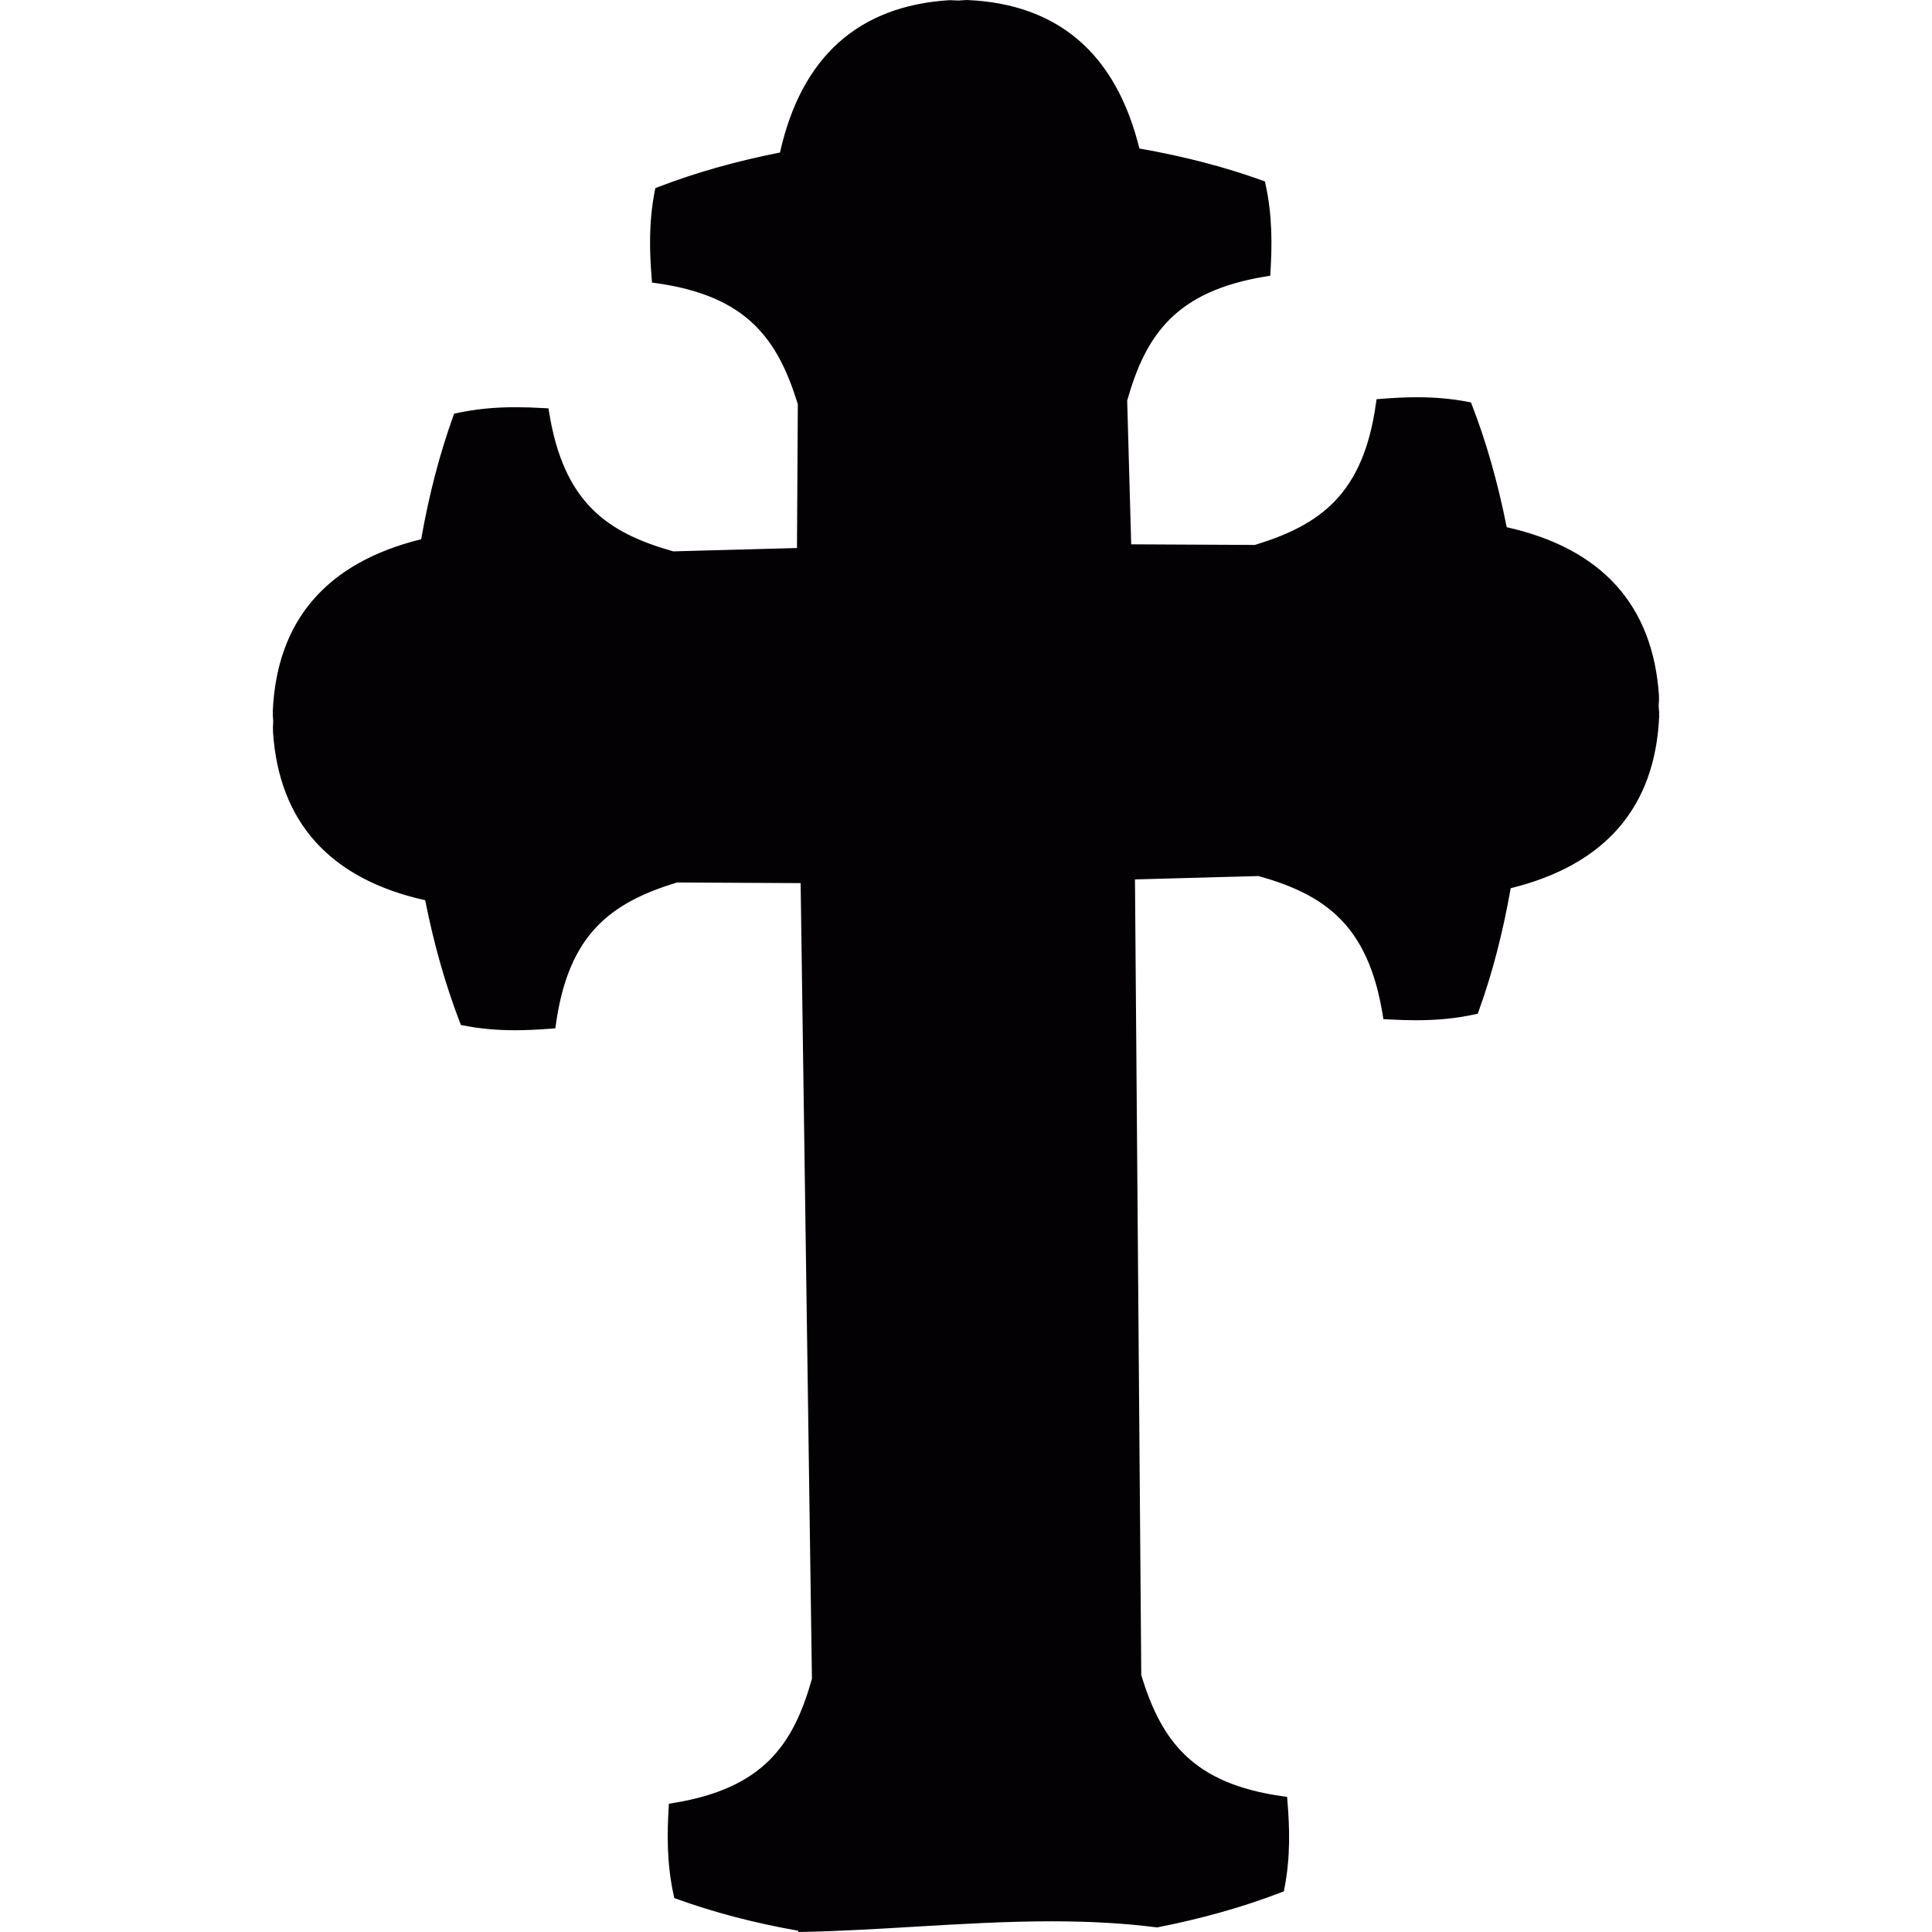
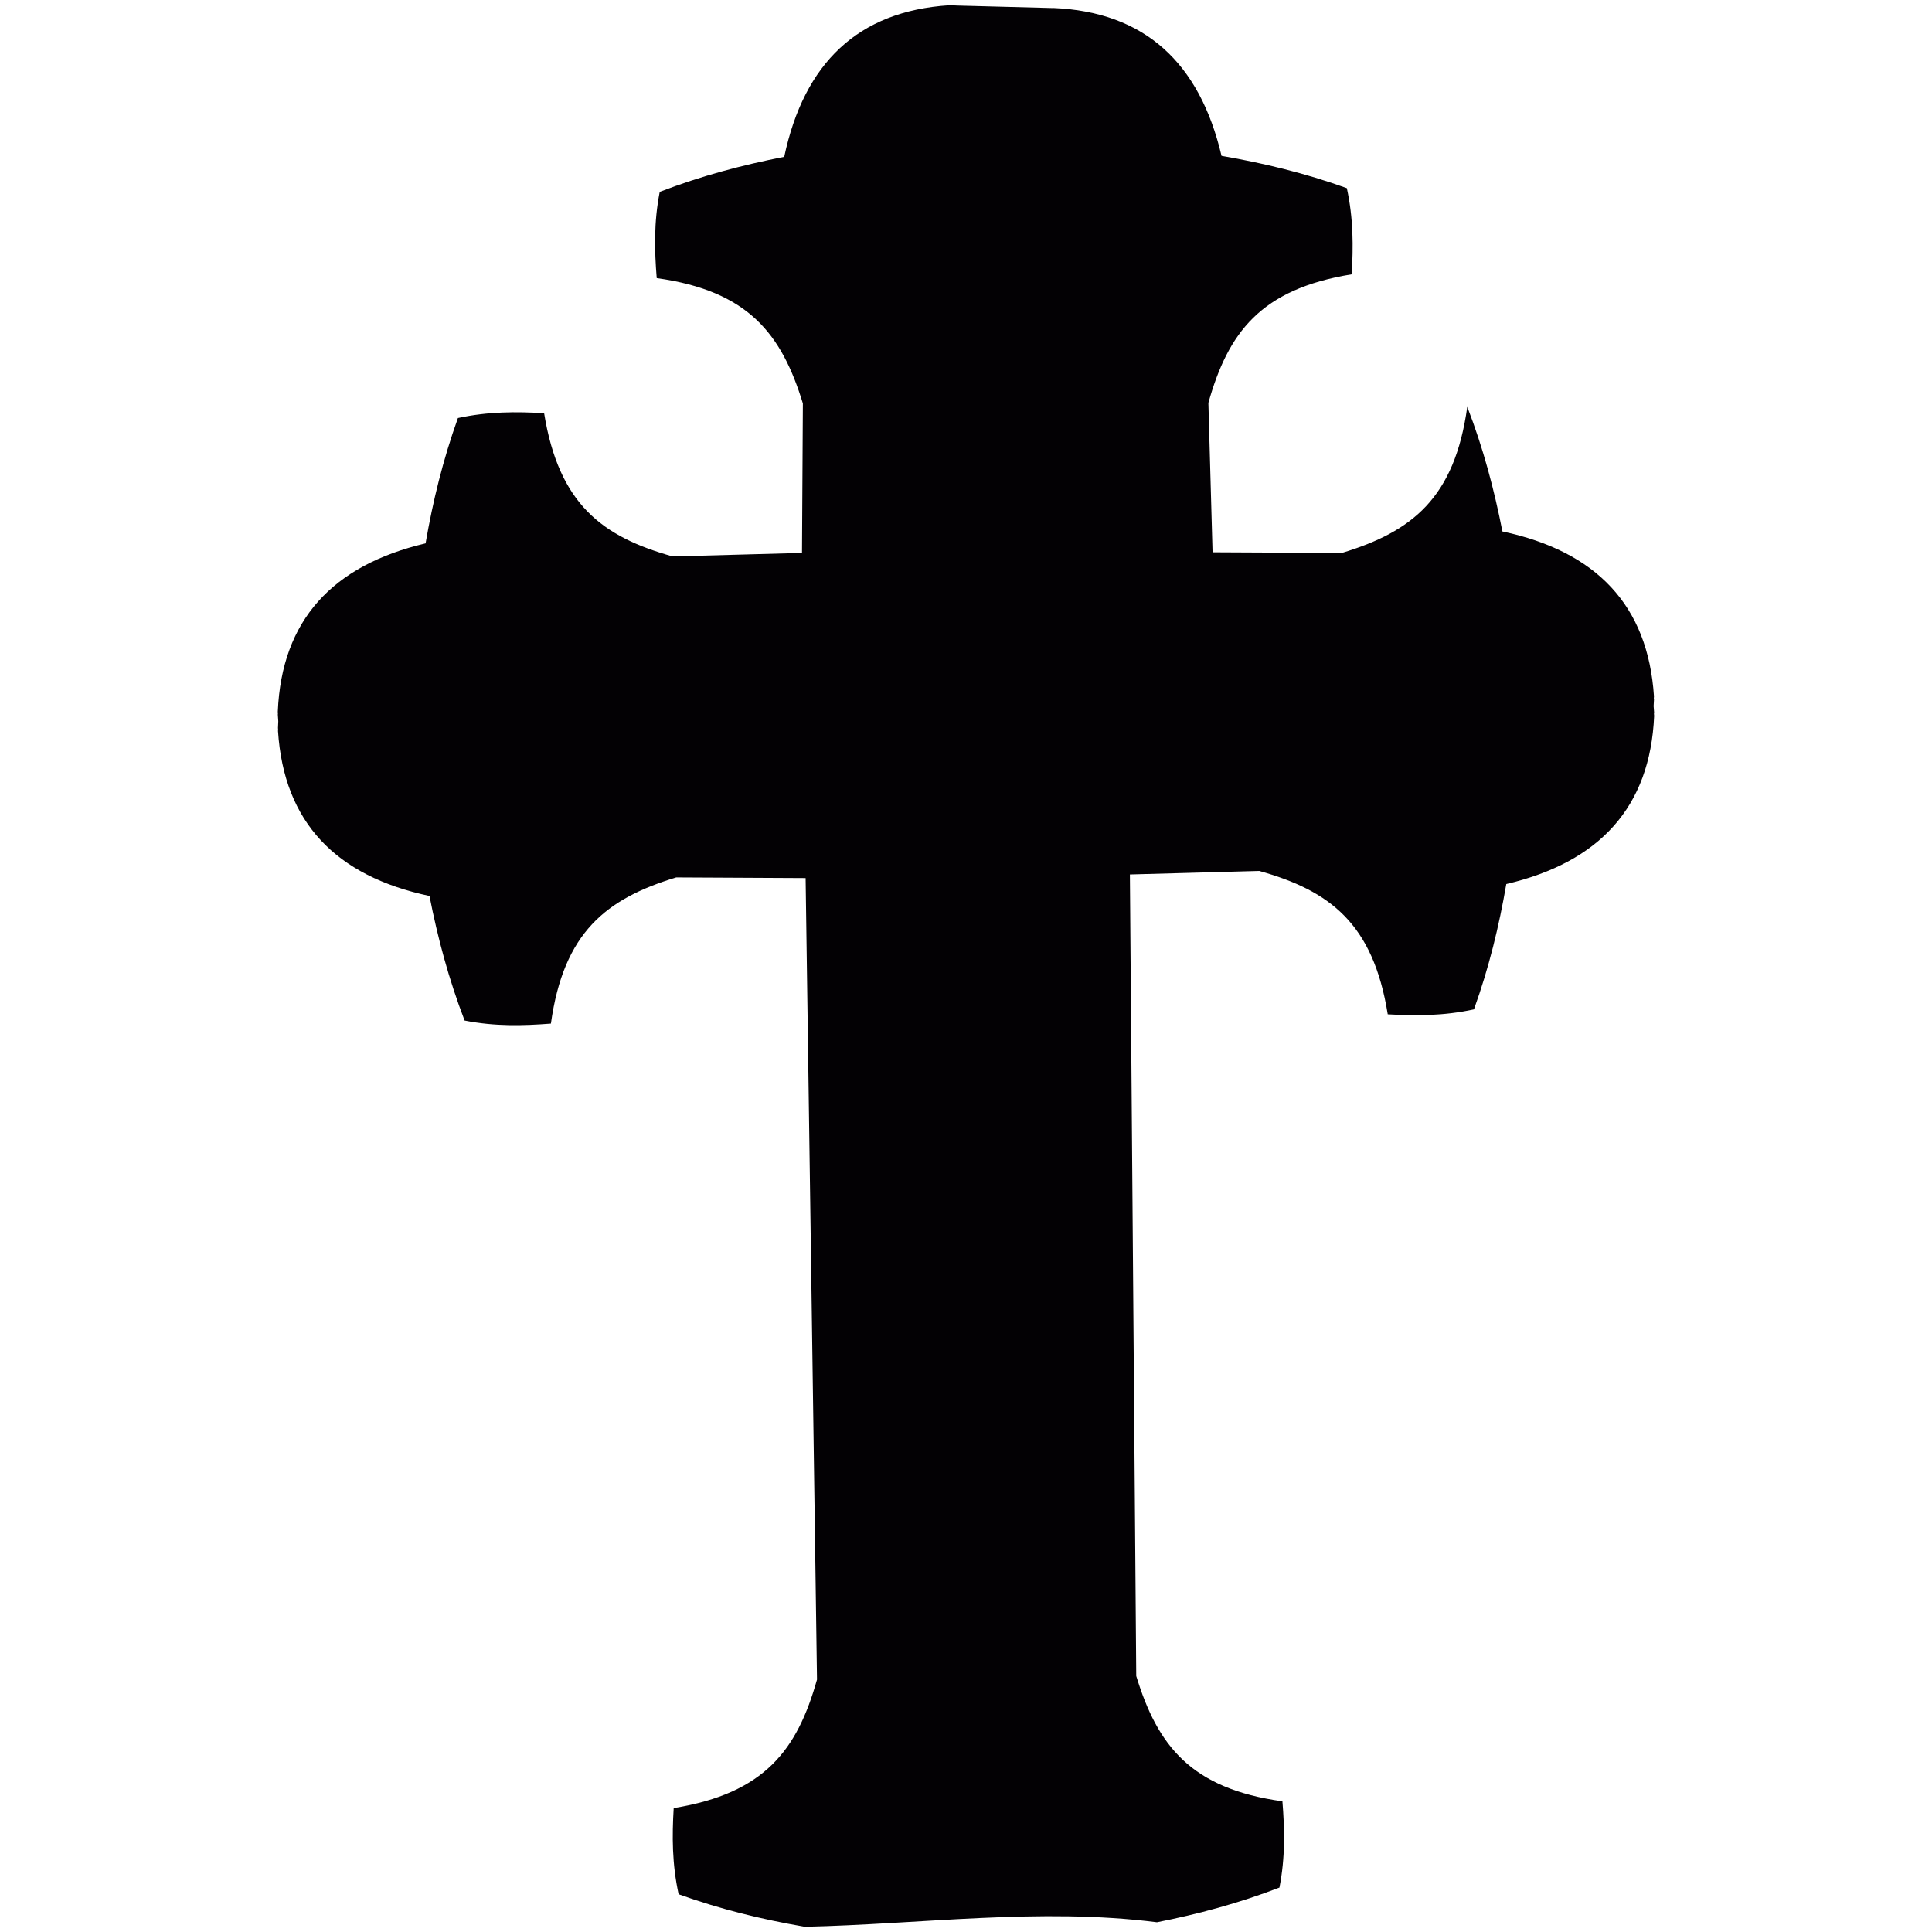
<svg xmlns="http://www.w3.org/2000/svg" version="1.1" id="Capa_1" x="0px" y="0px" viewBox="0 0 270.433 270.433" style="enable-background:new 0 0 270.433 270.433;" xml:space="preserve">
  <g>
    <g>
-       <path style="fill:#030104;" d="M231.512,99.904l0.027-0.134l-0.072-0.933l0.051-0.942l-0.026-0.133l0,0l0.023-0.291    c-0.836-12.77-8.102-20.296-21.215-23.084c-1.137-5.815-2.672-11.629-4.918-17.437c-4.268-0.827-8.212-0.722-12.075-0.411    c-1.771,12.798-7.766,17.477-17.546,20.446l-18.107-0.09l-0.585-20.916c2.764-9.825,7.306-15.927,20.063-17.992    c0.225-3.875,0.243-7.816-0.682-12.062c-5.854-2.105-11.697-3.514-17.542-4.521c-3.074-13.063-10.763-20.158-23.546-20.696    l-0.204,0.005L134.11,0.78l-1.046-0.045l-0.208,0.001c-12.759,0.824-20.296,8.086-23.084,21.216    c-5.817,1.134-11.628,2.67-17.425,4.901c-0.837,4.272-0.735,8.21-0.422,12.076c12.796,1.785,17.476,7.783,20.457,17.544    l-0.122,20.923l-18.103,0.492c-9.831-2.752-15.927-7.293-17.993-20.051c-3.872-0.225-7.816-0.242-12.065,0.678    c-2.1,5.857-3.522,11.703-4.527,17.542c-13.051,3.079-20.147,10.763-20.686,23.55l0.016,0.288l-0.012,0.136l0.062,0.94    l-0.041,0.936l0.015,0.133l-0.011,0.293c0.825,12.77,8.09,20.304,21.205,23.083c1.135,5.815,2.686,11.628,4.914,17.435    c4.27,0.842,8.211,0.725,12.08,0.428c1.779-12.812,7.777-17.492,17.542-20.461l18.111,0.093l1.594,112.187    c-2.76,9.826-7.305,15.924-20.06,17.99c-0.228,3.874-0.244,7.815,0.691,12.063c5.844,2.103,11.688,3.523,17.53,4.53    c0.002,0.008,0.006,0.018,0.005,0.027c16.485-0.359,33.021-2.715,49.419-0.637c5.721-1.127,11.44-2.658,17.146-4.854    c0.833-4.271,0.728-8.207,0.416-12.077c-12.799-1.78-17.477-7.777-20.461-17.539l-0.888-112.196l18.103-0.494    c9.842,2.754,15.94,7.3,17.99,20.066c3.872,0.213,7.816,0.24,12.066-0.692c2.114-5.854,3.522-11.699,4.527-17.538    c13.051-3.067,20.146-10.764,20.697-23.55L231.512,99.904z" />
-       <path style="fill:#030104;" d="M111.735,270.433l0.019-0.168c-6.161-1.094-11.729-2.551-17.001-4.448l-0.368-0.132l-0.084-0.382    c-0.993-4.51-0.914-8.727-0.706-12.258l0.033-0.566l0.56-0.091c12.676-2.052,16.859-8.172,19.463-17.383l-1.583-111.39    l-17.309-0.089c-9.151,2.801-15.177,7.119-16.944,19.85l-0.078,0.564l-0.569,0.044c-2.014,0.154-3.582,0.224-5.085,0.224    c-2.574,0-4.925-0.217-7.186-0.663l-0.384-0.075l-0.14-0.365c-2.035-5.305-3.625-10.902-4.858-17.096    c-13.316-2.966-20.485-10.914-21.307-23.63l0.009-0.309l-0.016-0.139l0.043-0.991l-0.064-0.917l0.016-0.189l-0.017-0.188    c0.536-12.791,7.526-20.898,20.775-24.168c1.094-6.22,2.56-11.852,4.478-17.202l0.133-0.37l0.384-0.083    C66.542,57.262,69.16,57,72.189,57c1.215,0,2.491,0.042,4.017,0.13l0.567,0.033l0.091,0.561    c2.053,12.677,8.173,16.857,17.382,19.454l17.311-0.47l0.118-20.13c-2.813-9.148-7.134-15.173-19.846-16.947l-0.562-0.078    l-0.046-0.566c-0.285-3.52-0.457-7.73,0.433-12.269l0.075-0.384l0.365-0.141c5.241-2.017,10.834-3.604,17.086-4.846    c2.973-13.324,10.921-20.496,23.631-21.317l0.25-0.002l1.08,0.045L135.345,0c12.773,0.536,20.879,7.529,24.142,20.786    c6.275,1.104,11.906,2.568,17.202,4.473l0.369,0.132l0.083,0.383c0.978,4.483,0.913,8.539,0.698,12.254l-0.033,0.567l-0.561,0.091    c-12.669,2.051-16.856,8.17-19.466,17.382l0.562,20.123l17.315,0.086c9.158-2.798,15.188-7.113,16.948-19.834l0.078-0.563    l0.566-0.045c1.962-0.158,3.582-0.231,5.101-0.231c2.554,0,4.897,0.213,7.166,0.652l0.385,0.075l0.141,0.365    c2.021,5.224,3.612,10.822,4.862,17.1c13.313,2.974,20.485,10.922,21.316,23.63l0.004,0.052l-0.02,0.245l0.024,0.124l-0.056,1.03    l0.079,0.939l-0.025,0.125l0.024,0.237l-0.003,0.052c-0.549,12.736-7.542,20.842-20.786,24.099    c-1.105,6.286-2.572,11.916-4.479,17.198l-0.133,0.367l-0.382,0.084c-2.584,0.567-5.212,0.831-8.27,0.831    c-0.001,0-0.001,0-0.001,0c-1.188,0-2.453-0.039-3.985-0.123l-0.569-0.031l-0.091-0.563c-2.038-12.686-8.16-16.87-17.379-19.468    l-17.302,0.473l0.882,111.398c2.814,9.152,7.137,15.179,19.852,16.947l0.562,0.078l0.046,0.566    c0.298,3.706,0.453,7.757-0.427,12.27l-0.075,0.385l-0.366,0.141c-5.329,2.05-10.976,3.648-17.264,4.887l-0.112,0.022    l-0.113-0.015c-4.466-0.565-9.263-0.841-14.665-0.841c-6.4,0-12.932,0.388-19.249,0.763c-5.047,0.299-10.266,0.609-15.4,0.721    L111.735,270.433z M95.602,264.617c5.269,1.87,10.848,3.3,17.04,4.367l0.069,0.012c5.044-0.115,10.18-0.42,15.148-0.715    c6.337-0.376,12.89-0.765,19.333-0.765c5.417,0,10.236,0.274,14.729,0.838c6.018-1.19,11.437-2.716,16.55-4.657    c0.725-3.968,0.628-7.594,0.376-10.938c-13.028-1.979-17.622-8.614-20.476-17.951l-0.031-0.201l-0.895-112.891l18.905-0.516    l0.103,0.029c9.408,2.633,16.147,7.074,18.404,20.07c1.257,0.062,2.33,0.092,3.342,0.092h0.001c2.802,0,5.225-0.229,7.585-0.717    c1.86-5.225,3.289-10.806,4.363-17.047l0.079-0.462l0.456-0.107c13.01-3.058,19.601-10.529,20.149-22.84l-0.036-0.349l0.029-0.143    l-0.064-0.834l0.046-0.944l-0.029-0.145l0.027-0.337c-0.821-12.283-7.577-19.607-20.652-22.387l-0.458-0.097l-0.09-0.459    c-1.218-6.233-2.771-11.782-4.742-16.95c-2.06-0.373-4.194-0.555-6.512-0.555c-1.333,0-2.751,0.059-4.425,0.184    c-1.972,13.039-8.612,17.624-17.959,20.461l-0.103,0.031L156.966,77.6l-0.607-21.708l0.029-0.104    c2.645-9.399,7.09-16.136,20.069-18.404c0.177-3.352,0.193-6.979-0.617-10.924c-5.239-1.858-10.821-3.284-17.052-4.357    l-0.462-0.08l-0.107-0.456c-3.067-13.04-10.554-19.631-22.886-20.15l-1.178,0.071l-1.121-0.044l-0.174,0.001    c-12.273,0.794-19.612,7.551-22.395,20.655l-0.097,0.458l-0.459,0.089c-6.208,1.21-11.754,2.758-16.938,4.727    c-0.731,3.981-0.634,7.602-0.382,10.937c13.027,1.985,17.621,8.621,20.473,17.956l0.031,0.104l-0.126,21.716L94.07,78.598    l-0.103-0.029C84.568,75.938,77.831,71.5,75.56,58.513c-1.254-0.066-2.337-0.097-3.372-0.097c-2.775,0-5.188,0.226-7.556,0.71    c-1.872,5.292-3.3,10.875-4.363,17.051l-0.08,0.461l-0.456,0.107c-13.033,3.075-19.622,10.562-20.141,22.891l0.015,0.22    l-0.01,0.168l0.06,0.899l-0.038,0.957l0.015,0.133l-0.013,0.346c0.795,12.25,7.548,19.588,20.645,22.363l0.458,0.097l0.09,0.46    c1.201,6.151,2.752,11.7,4.74,16.95c2.053,0.378,4.193,0.562,6.528,0.562c1.323,0,2.703-0.056,4.412-0.178    c1.979-13.045,8.616-17.635,17.955-20.474l0.103-0.031l18.913,0.097l1.605,112.985l-0.028,0.099    c-2.639,9.396-7.082,16.132-20.066,18.402C94.798,257.037,94.781,260.661,95.602,264.617z" />
+       <path style="fill:#030104;" d="M231.512,99.904l0.027-0.134l-0.072-0.933l0.051-0.942l-0.026-0.133l0,0l0.023-0.291    c-0.836-12.77-8.102-20.296-21.215-23.084c-1.137-5.815-2.672-11.629-4.918-17.437c-1.771,12.798-7.766,17.477-17.546,20.446l-18.107-0.09l-0.585-20.916c2.764-9.825,7.306-15.927,20.063-17.992    c0.225-3.875,0.243-7.816-0.682-12.062c-5.854-2.105-11.697-3.514-17.542-4.521c-3.074-13.063-10.763-20.158-23.546-20.696    l-0.204,0.005L134.11,0.78l-1.046-0.045l-0.208,0.001c-12.759,0.824-20.296,8.086-23.084,21.216    c-5.817,1.134-11.628,2.67-17.425,4.901c-0.837,4.272-0.735,8.21-0.422,12.076c12.796,1.785,17.476,7.783,20.457,17.544    l-0.122,20.923l-18.103,0.492c-9.831-2.752-15.927-7.293-17.993-20.051c-3.872-0.225-7.816-0.242-12.065,0.678    c-2.1,5.857-3.522,11.703-4.527,17.542c-13.051,3.079-20.147,10.763-20.686,23.55l0.016,0.288l-0.012,0.136l0.062,0.94    l-0.041,0.936l0.015,0.133l-0.011,0.293c0.825,12.77,8.09,20.304,21.205,23.083c1.135,5.815,2.686,11.628,4.914,17.435    c4.27,0.842,8.211,0.725,12.08,0.428c1.779-12.812,7.777-17.492,17.542-20.461l18.111,0.093l1.594,112.187    c-2.76,9.826-7.305,15.924-20.06,17.99c-0.228,3.874-0.244,7.815,0.691,12.063c5.844,2.103,11.688,3.523,17.53,4.53    c0.002,0.008,0.006,0.018,0.005,0.027c16.485-0.359,33.021-2.715,49.419-0.637c5.721-1.127,11.44-2.658,17.146-4.854    c0.833-4.271,0.728-8.207,0.416-12.077c-12.799-1.78-17.477-7.777-20.461-17.539l-0.888-112.196l18.103-0.494    c9.842,2.754,15.94,7.3,17.99,20.066c3.872,0.213,7.816,0.24,12.066-0.692c2.114-5.854,3.522-11.699,4.527-17.538    c13.051-3.067,20.146-10.764,20.697-23.55L231.512,99.904z" />
    </g>
  </g>
  <g>
</g>
  <g>
</g>
  <g>
</g>
  <g>
</g>
  <g>
</g>
  <g>
</g>
  <g>
</g>
  <g>
</g>
  <g>
</g>
  <g>
</g>
  <g>
</g>
  <g>
</g>
  <g>
</g>
  <g>
</g>
  <g>
</g>
</svg>